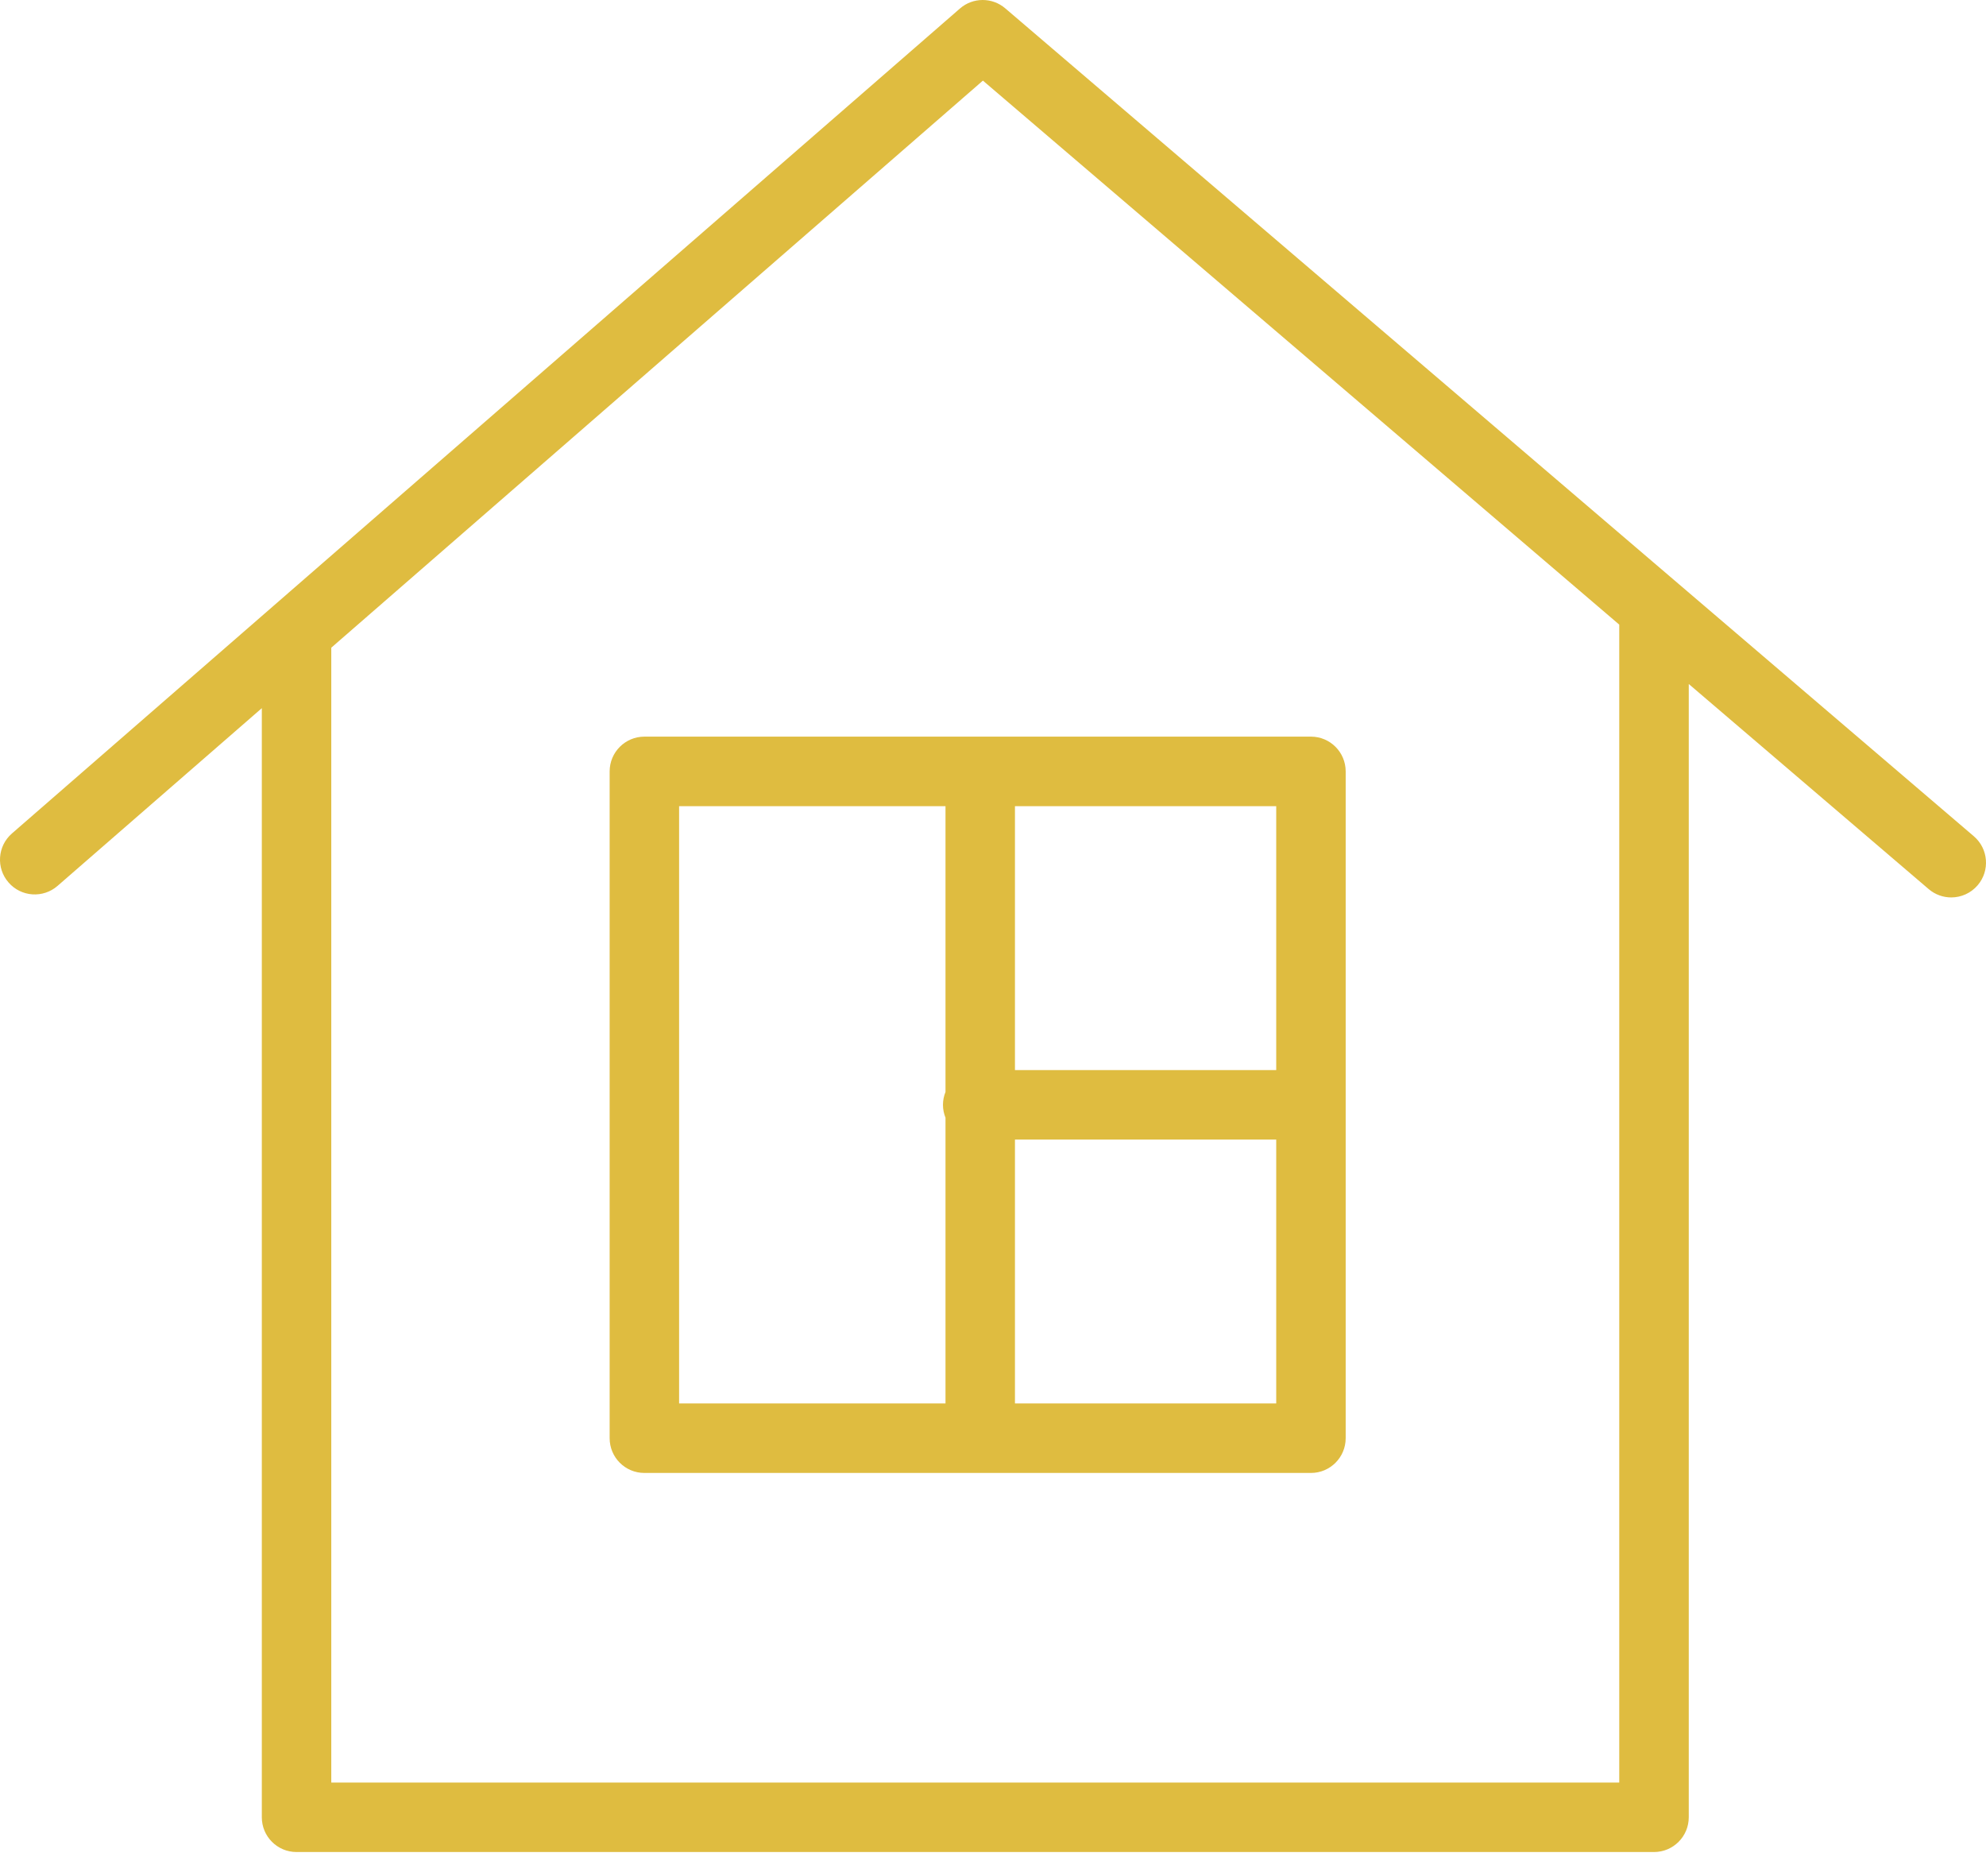
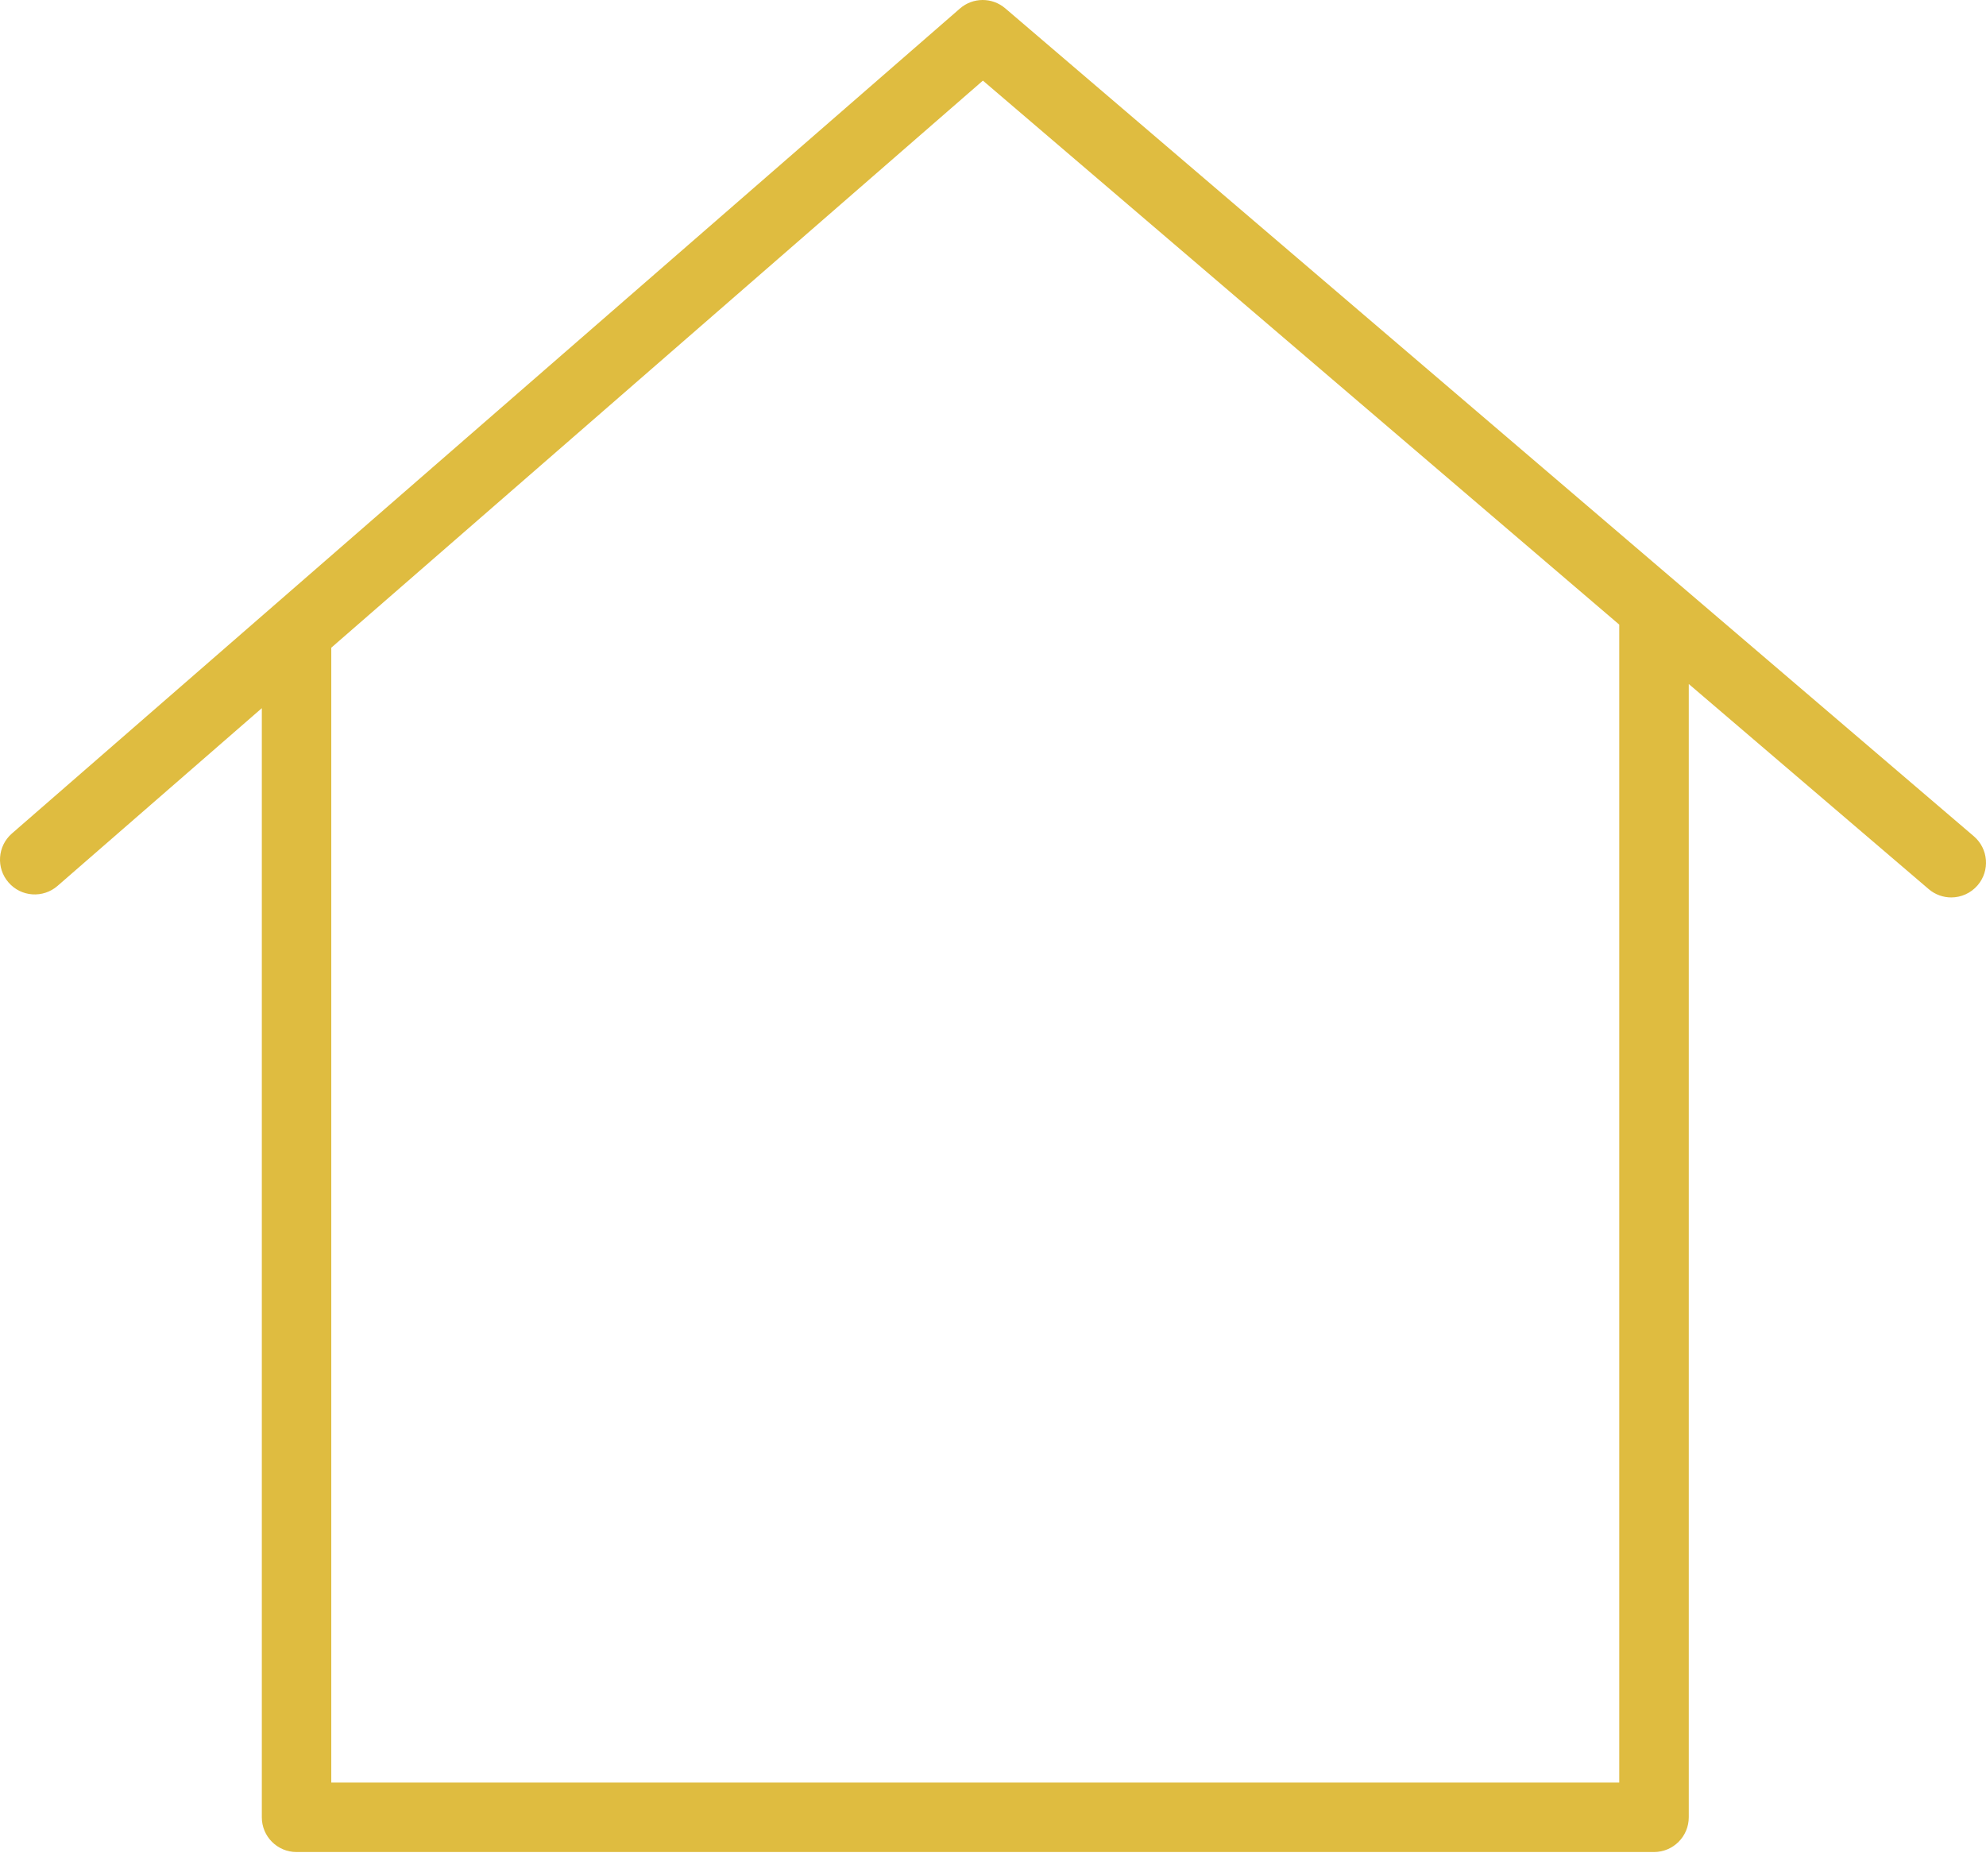
<svg xmlns="http://www.w3.org/2000/svg" width="36" height="34" viewBox="0 0 36 34" fill="none">
  <path d="M35.779 15.155L18.222 0.151C17.985 -0.052 17.634 -0.05 17.4 0.155L0.216 15.105C-0.046 15.333 -0.074 15.731 0.155 15.993C0.383 16.256 0.781 16.283 1.043 16.055L4.746 12.834V32.934C4.746 33.282 5.027 33.564 5.375 33.564H29.982C30.33 33.564 30.612 33.282 30.612 32.934V12.396L34.961 16.113C35.079 16.214 35.225 16.264 35.37 16.264C35.547 16.264 35.724 16.189 35.849 16.043C36.075 15.779 36.044 15.381 35.779 15.155ZM29.352 32.305H6.005V11.738L17.817 1.461L29.352 11.32V32.305Z" fill="#DFBC40" />
-   <path d="M11.051 13.98V26.064C11.051 26.412 11.332 26.694 11.681 26.694H23.764C24.111 26.694 24.393 26.412 24.393 26.064V13.98C24.393 13.632 24.111 13.35 23.764 13.35H11.681C11.333 13.35 11.051 13.632 11.051 13.98ZM18.398 25.434V20.652H23.134V25.434H18.398ZM23.134 19.393H18.398V14.61H23.134L23.134 19.393ZM12.31 14.61H17.139V19.789C17.11 19.861 17.093 19.94 17.093 20.023C17.093 20.105 17.11 20.184 17.139 20.256V25.434H12.31V14.61Z" fill="#DFBC40" />
</svg>